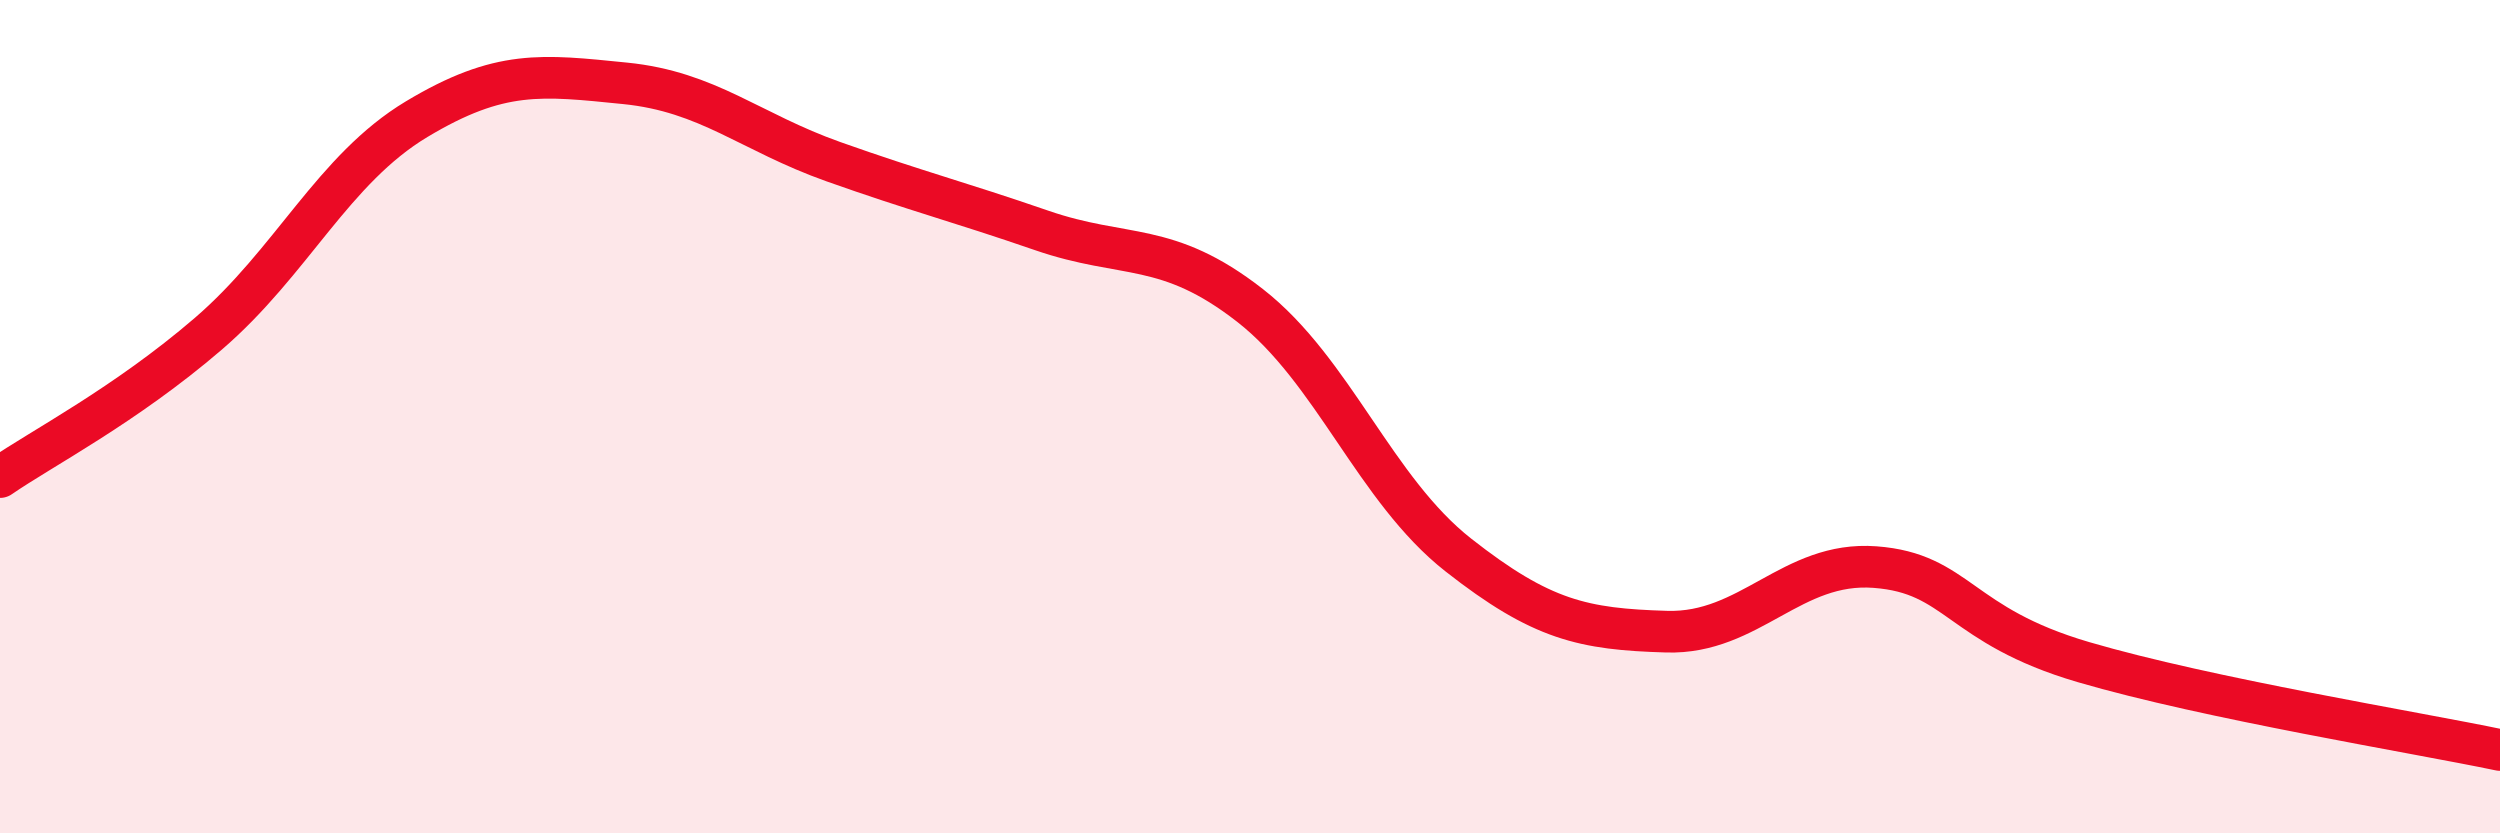
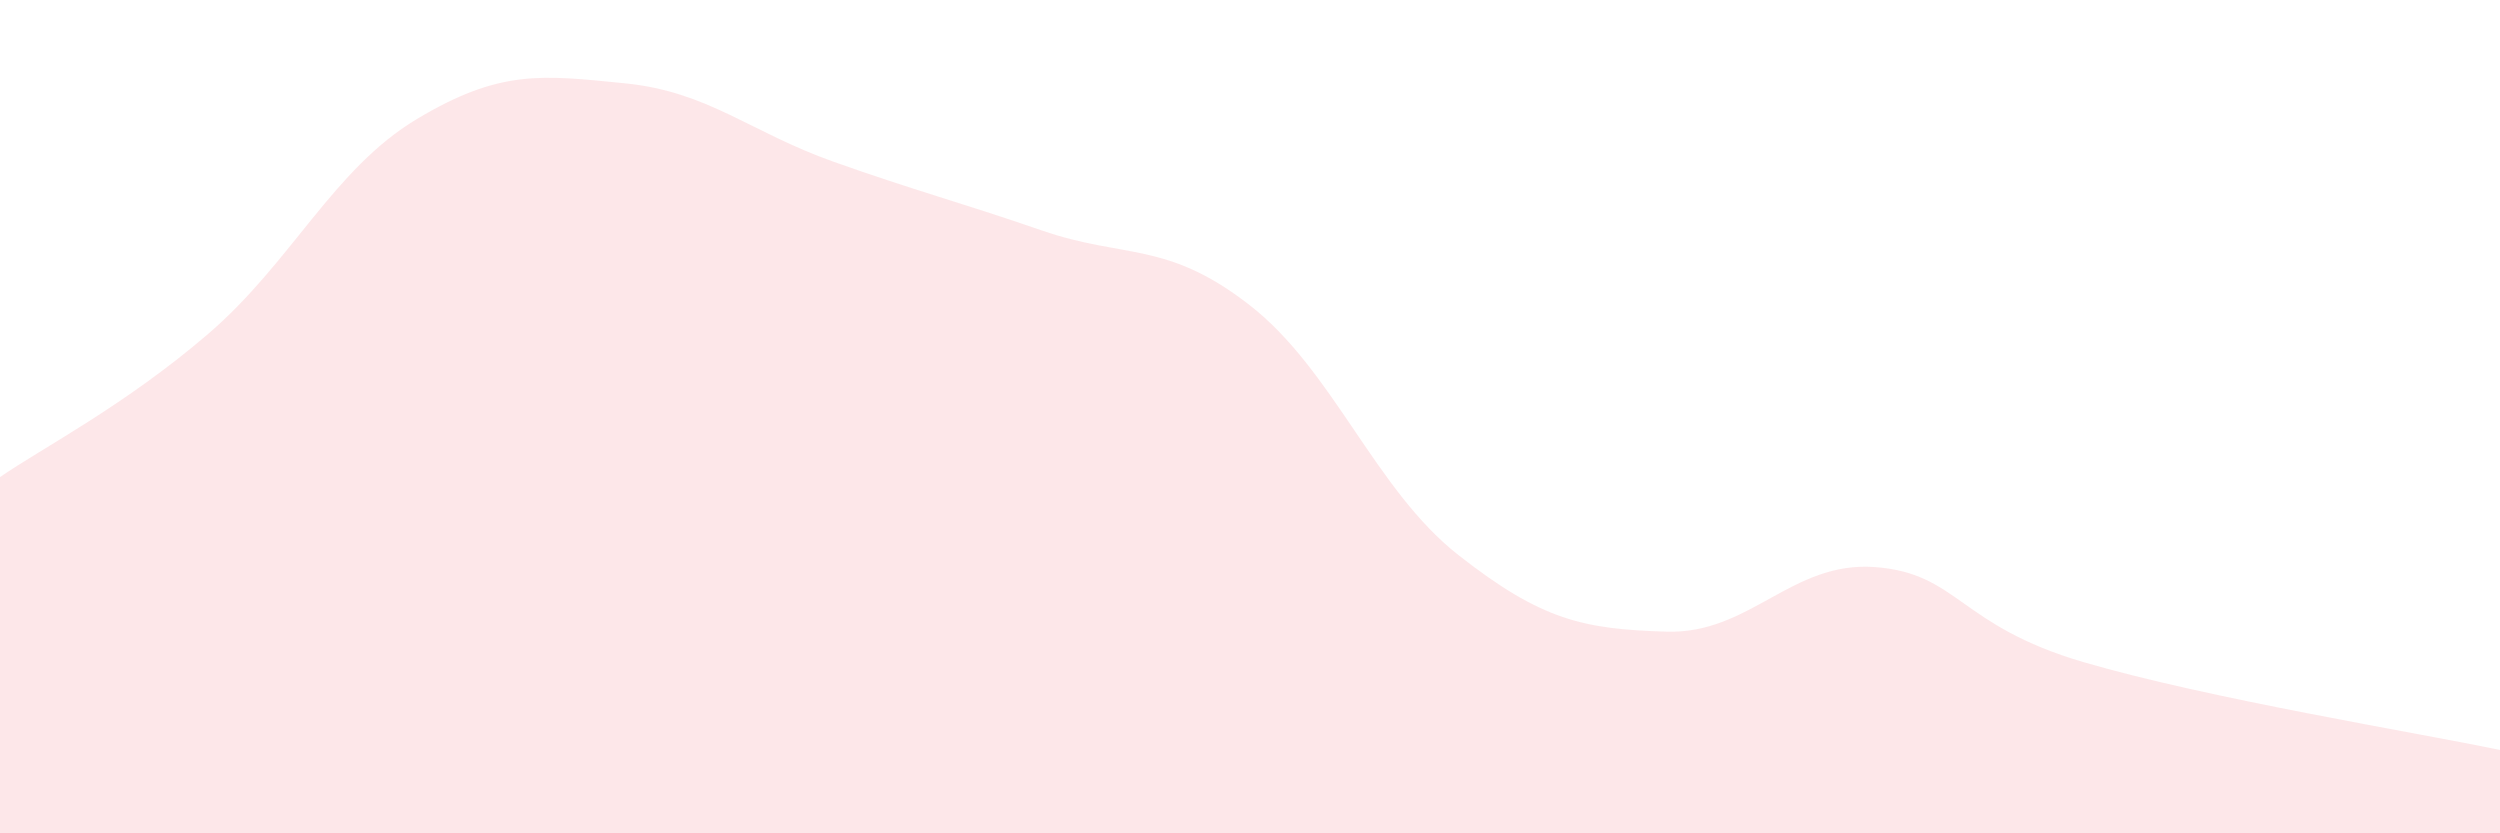
<svg xmlns="http://www.w3.org/2000/svg" width="60" height="20" viewBox="0 0 60 20">
  <path d="M 0,11.45 C 1,10.76 3,9.73 5,8.01 C 7,6.29 8,4.06 10,2.86 C 12,1.66 13,1.8 15,2 C 17,2.2 18,3.17 20,3.88 C 22,4.59 23,4.84 25,5.53 C 27,6.22 28,5.77 30,7.33 C 32,8.89 33,11.75 35,13.32 C 37,14.89 38,15.1 40,15.16 C 42,15.22 43,13.46 45,13.61 C 47,13.76 47,15.01 50,15.89 C 53,16.77 58,17.58 60,18L60 20L0 20Z" fill="#EB0A25" opacity="0.1" stroke-linecap="round" stroke-linejoin="round" />
-   <path d="M 0,11.45 C 1,10.76 3,9.73 5,8.01 C 7,6.29 8,4.06 10,2.86 C 12,1.66 13,1.8 15,2 C 17,2.2 18,3.17 20,3.88 C 22,4.59 23,4.84 25,5.53 C 27,6.22 28,5.77 30,7.33 C 32,8.89 33,11.75 35,13.32 C 37,14.89 38,15.1 40,15.16 C 42,15.22 43,13.46 45,13.61 C 47,13.76 47,15.01 50,15.89 C 53,16.77 58,17.58 60,18" stroke="#EB0A25" stroke-width="1" fill="none" stroke-linecap="round" stroke-linejoin="round" />
</svg>